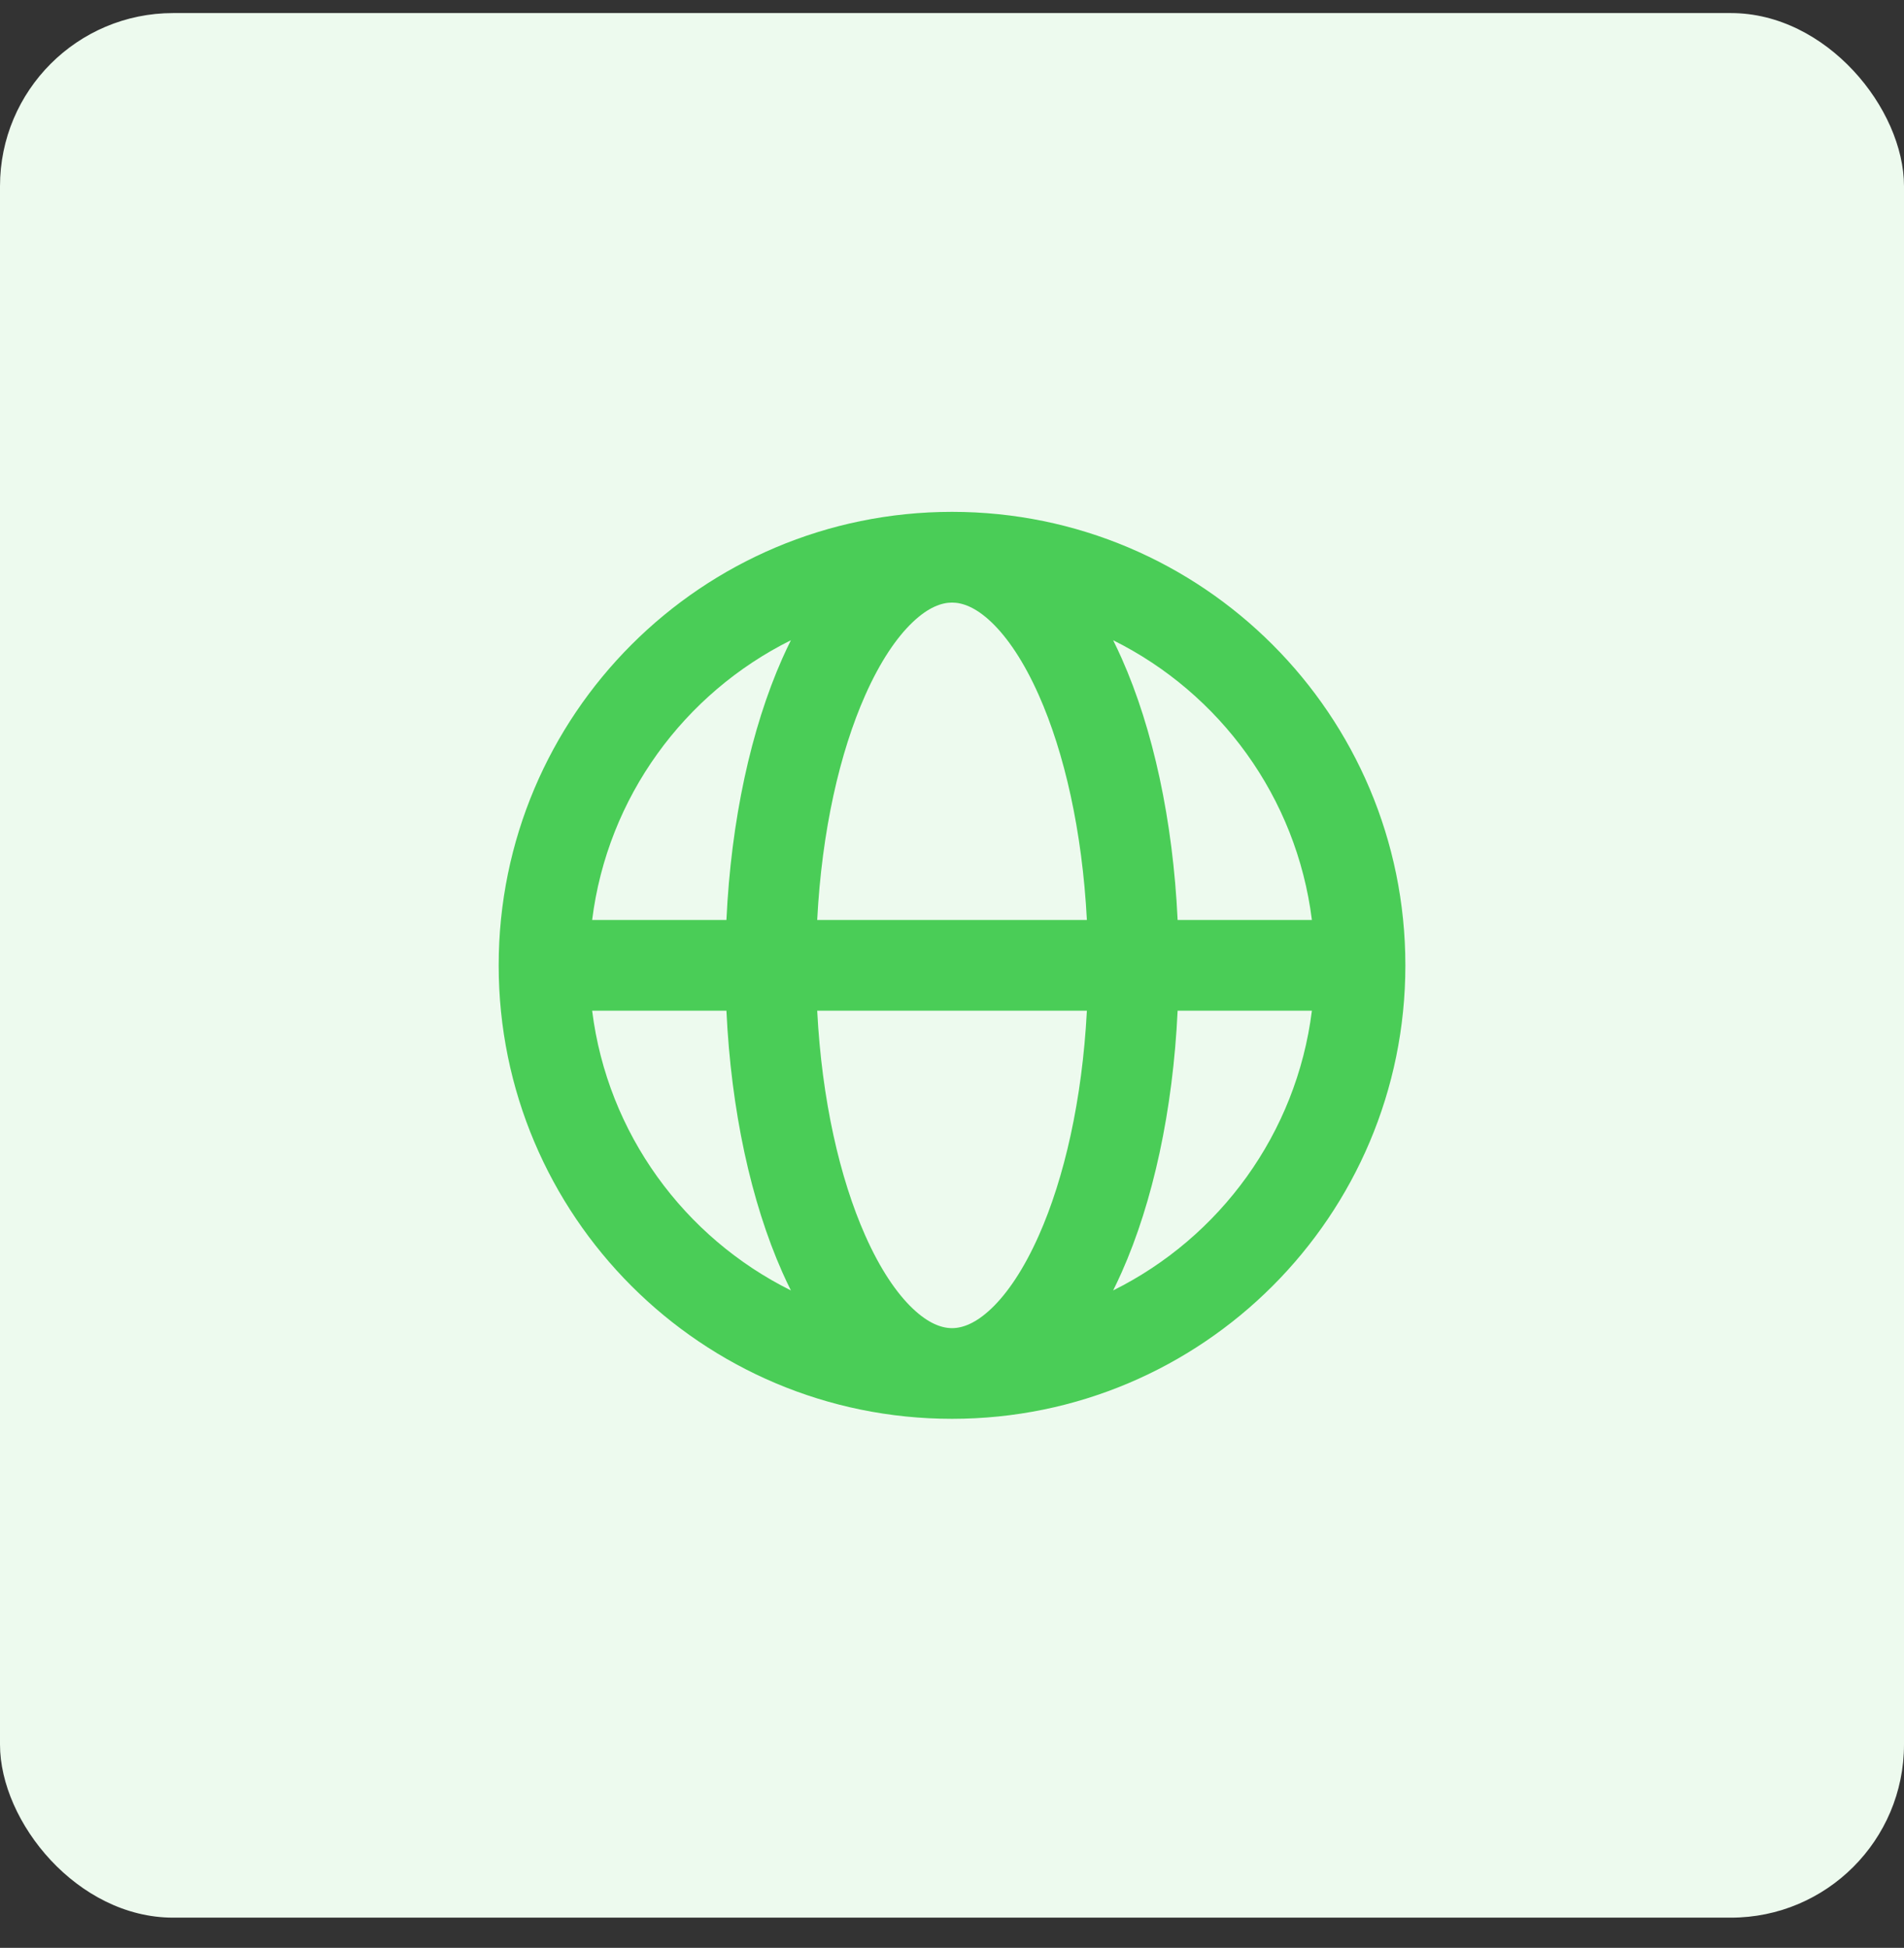
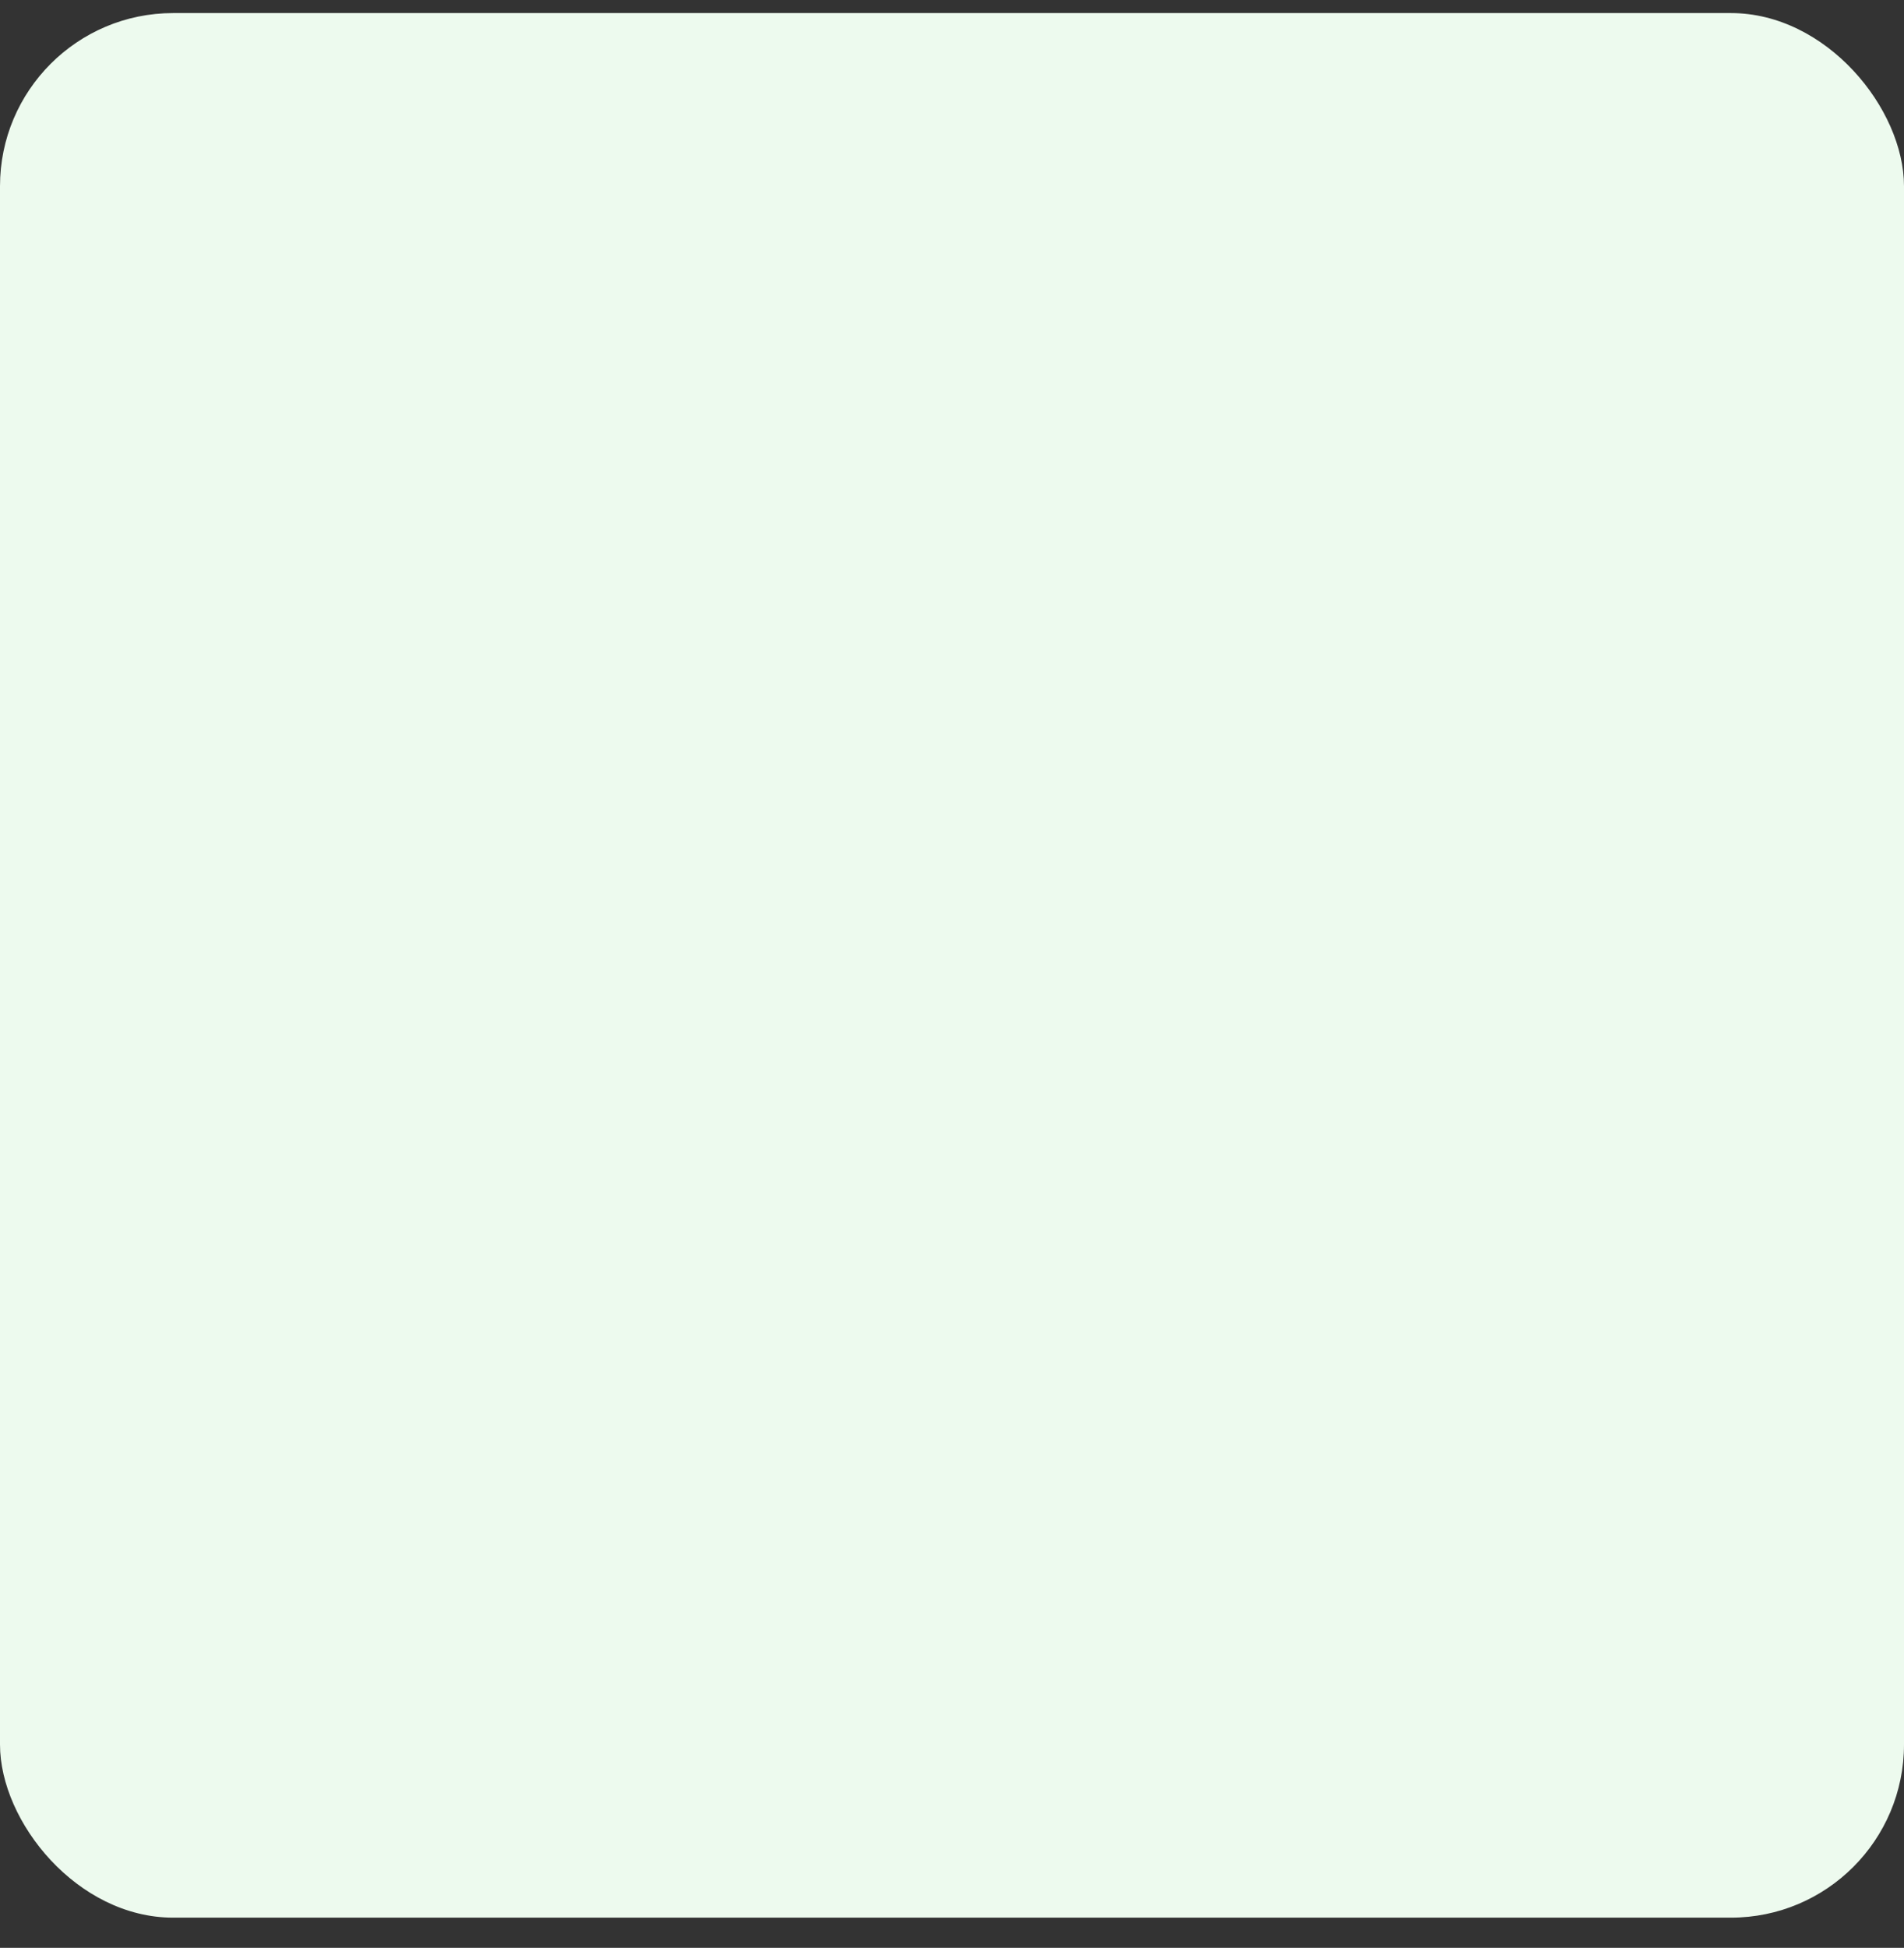
<svg xmlns="http://www.w3.org/2000/svg" width="44" height="45" viewBox="0 0 44 45" fill="none">
  <rect x="0" y="0" width="44" height="45" fill="#333333" stroke="none" />
  <rect y="0.302" width="44" height="44" rx="4" fill="#EDFAEE" />
-   <path fill-rule="evenodd" clip-rule="evenodd" d="M13.684 21.254H16.787C16.895 18.945 17.358 16.835 18.08 15.209C18.143 15.067 18.209 14.928 18.277 14.791C15.814 16.015 14.039 18.413 13.684 21.254ZM22.001 11.825C16.215 11.825 11.524 16.516 11.524 22.302C11.524 28.087 16.215 32.778 22.001 32.778C27.786 32.778 32.477 28.087 32.477 22.302C32.477 16.516 27.786 11.825 22.001 11.825ZM22.001 13.921C21.763 13.921 21.458 14.025 21.092 14.373C20.72 14.726 20.338 15.287 19.995 16.06C19.407 17.383 18.991 19.194 18.885 21.254H25.117C25.01 19.194 24.595 17.383 24.006 16.06C23.663 15.287 23.281 14.726 22.91 14.373C22.544 14.025 22.238 13.921 22.001 13.921ZM27.214 21.254C27.106 18.945 26.644 16.835 25.921 15.209C25.858 15.067 25.792 14.928 25.724 14.791C28.187 16.015 29.962 18.413 30.317 21.254H27.214ZM25.117 23.349H18.885C18.991 25.409 19.407 27.22 19.995 28.543C20.338 29.316 20.72 29.877 21.092 30.23C21.458 30.578 21.763 30.683 22.001 30.683C22.238 30.683 22.544 30.578 22.91 30.23C23.281 29.877 23.663 29.316 24.006 28.543C24.595 27.22 25.01 25.409 25.117 23.349ZM25.724 29.812C25.792 29.675 25.858 29.536 25.921 29.394C26.644 27.768 27.106 25.658 27.214 23.349H30.317C29.962 26.189 28.187 28.588 25.724 29.812ZM18.277 29.812C18.209 29.675 18.143 29.536 18.08 29.394C17.358 27.768 16.895 25.658 16.787 23.349H13.684C14.039 26.189 15.814 28.588 18.277 29.812Z" fill="#4ACD57" />
</svg>